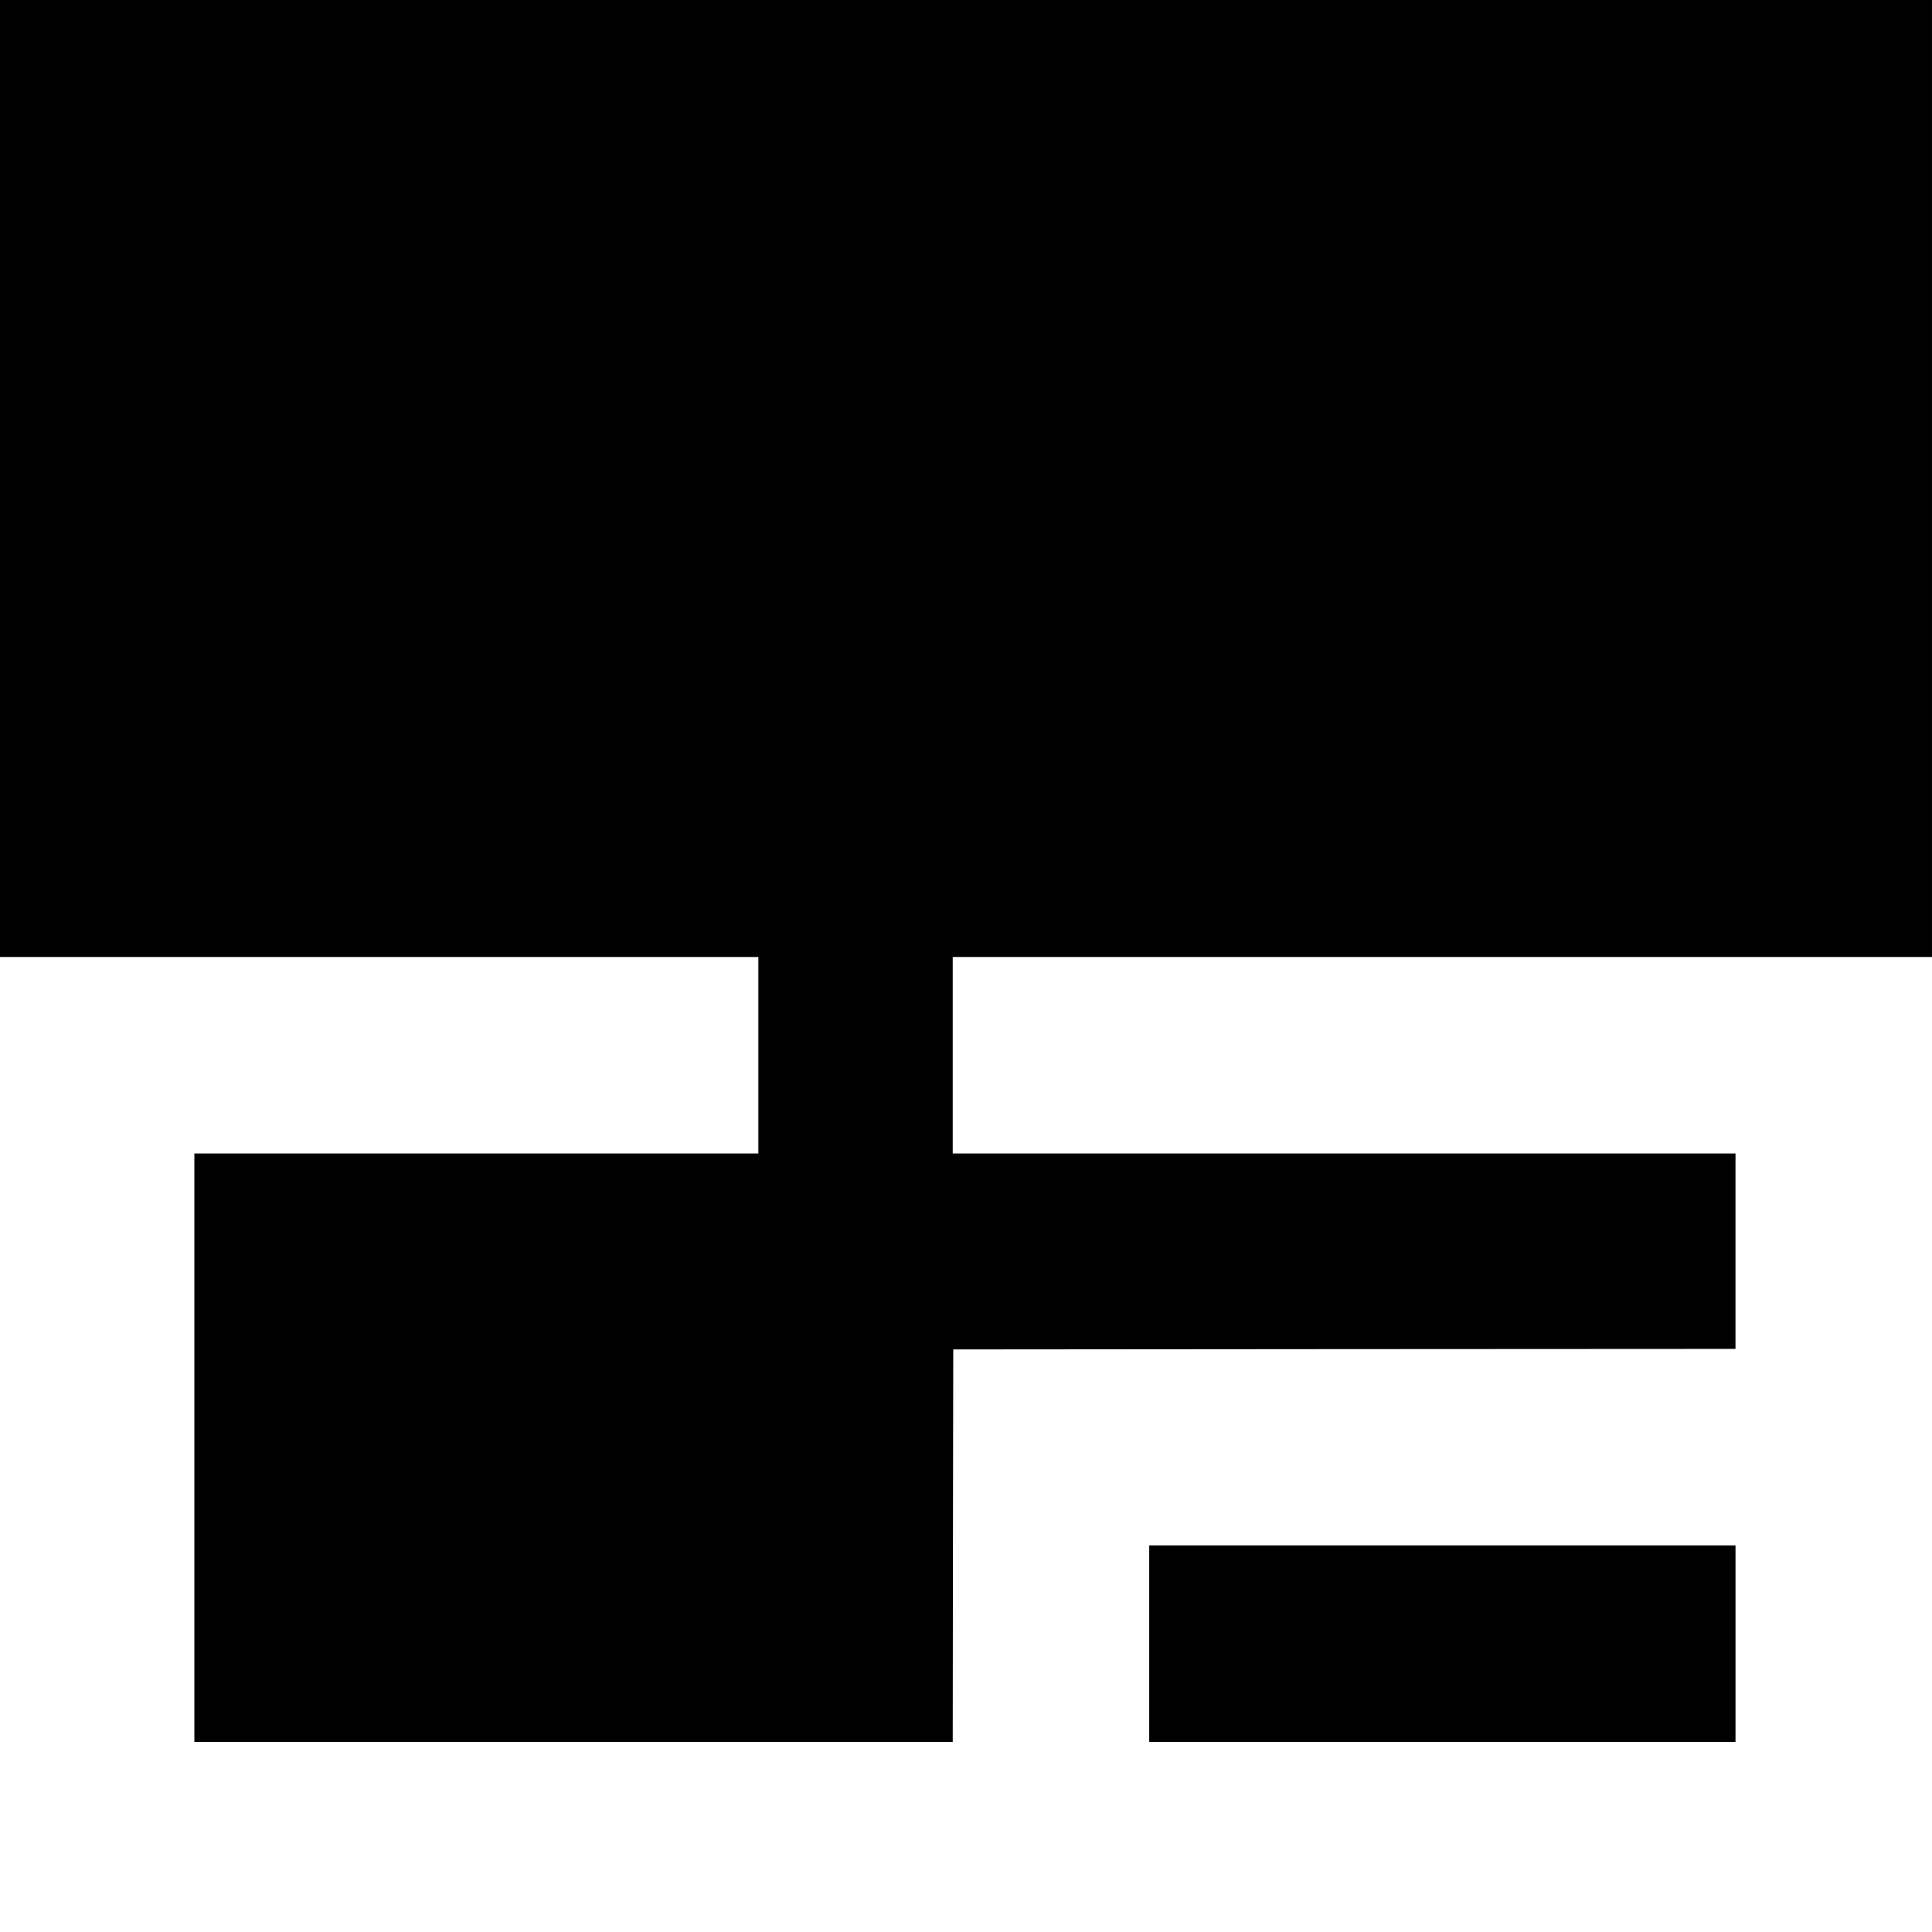
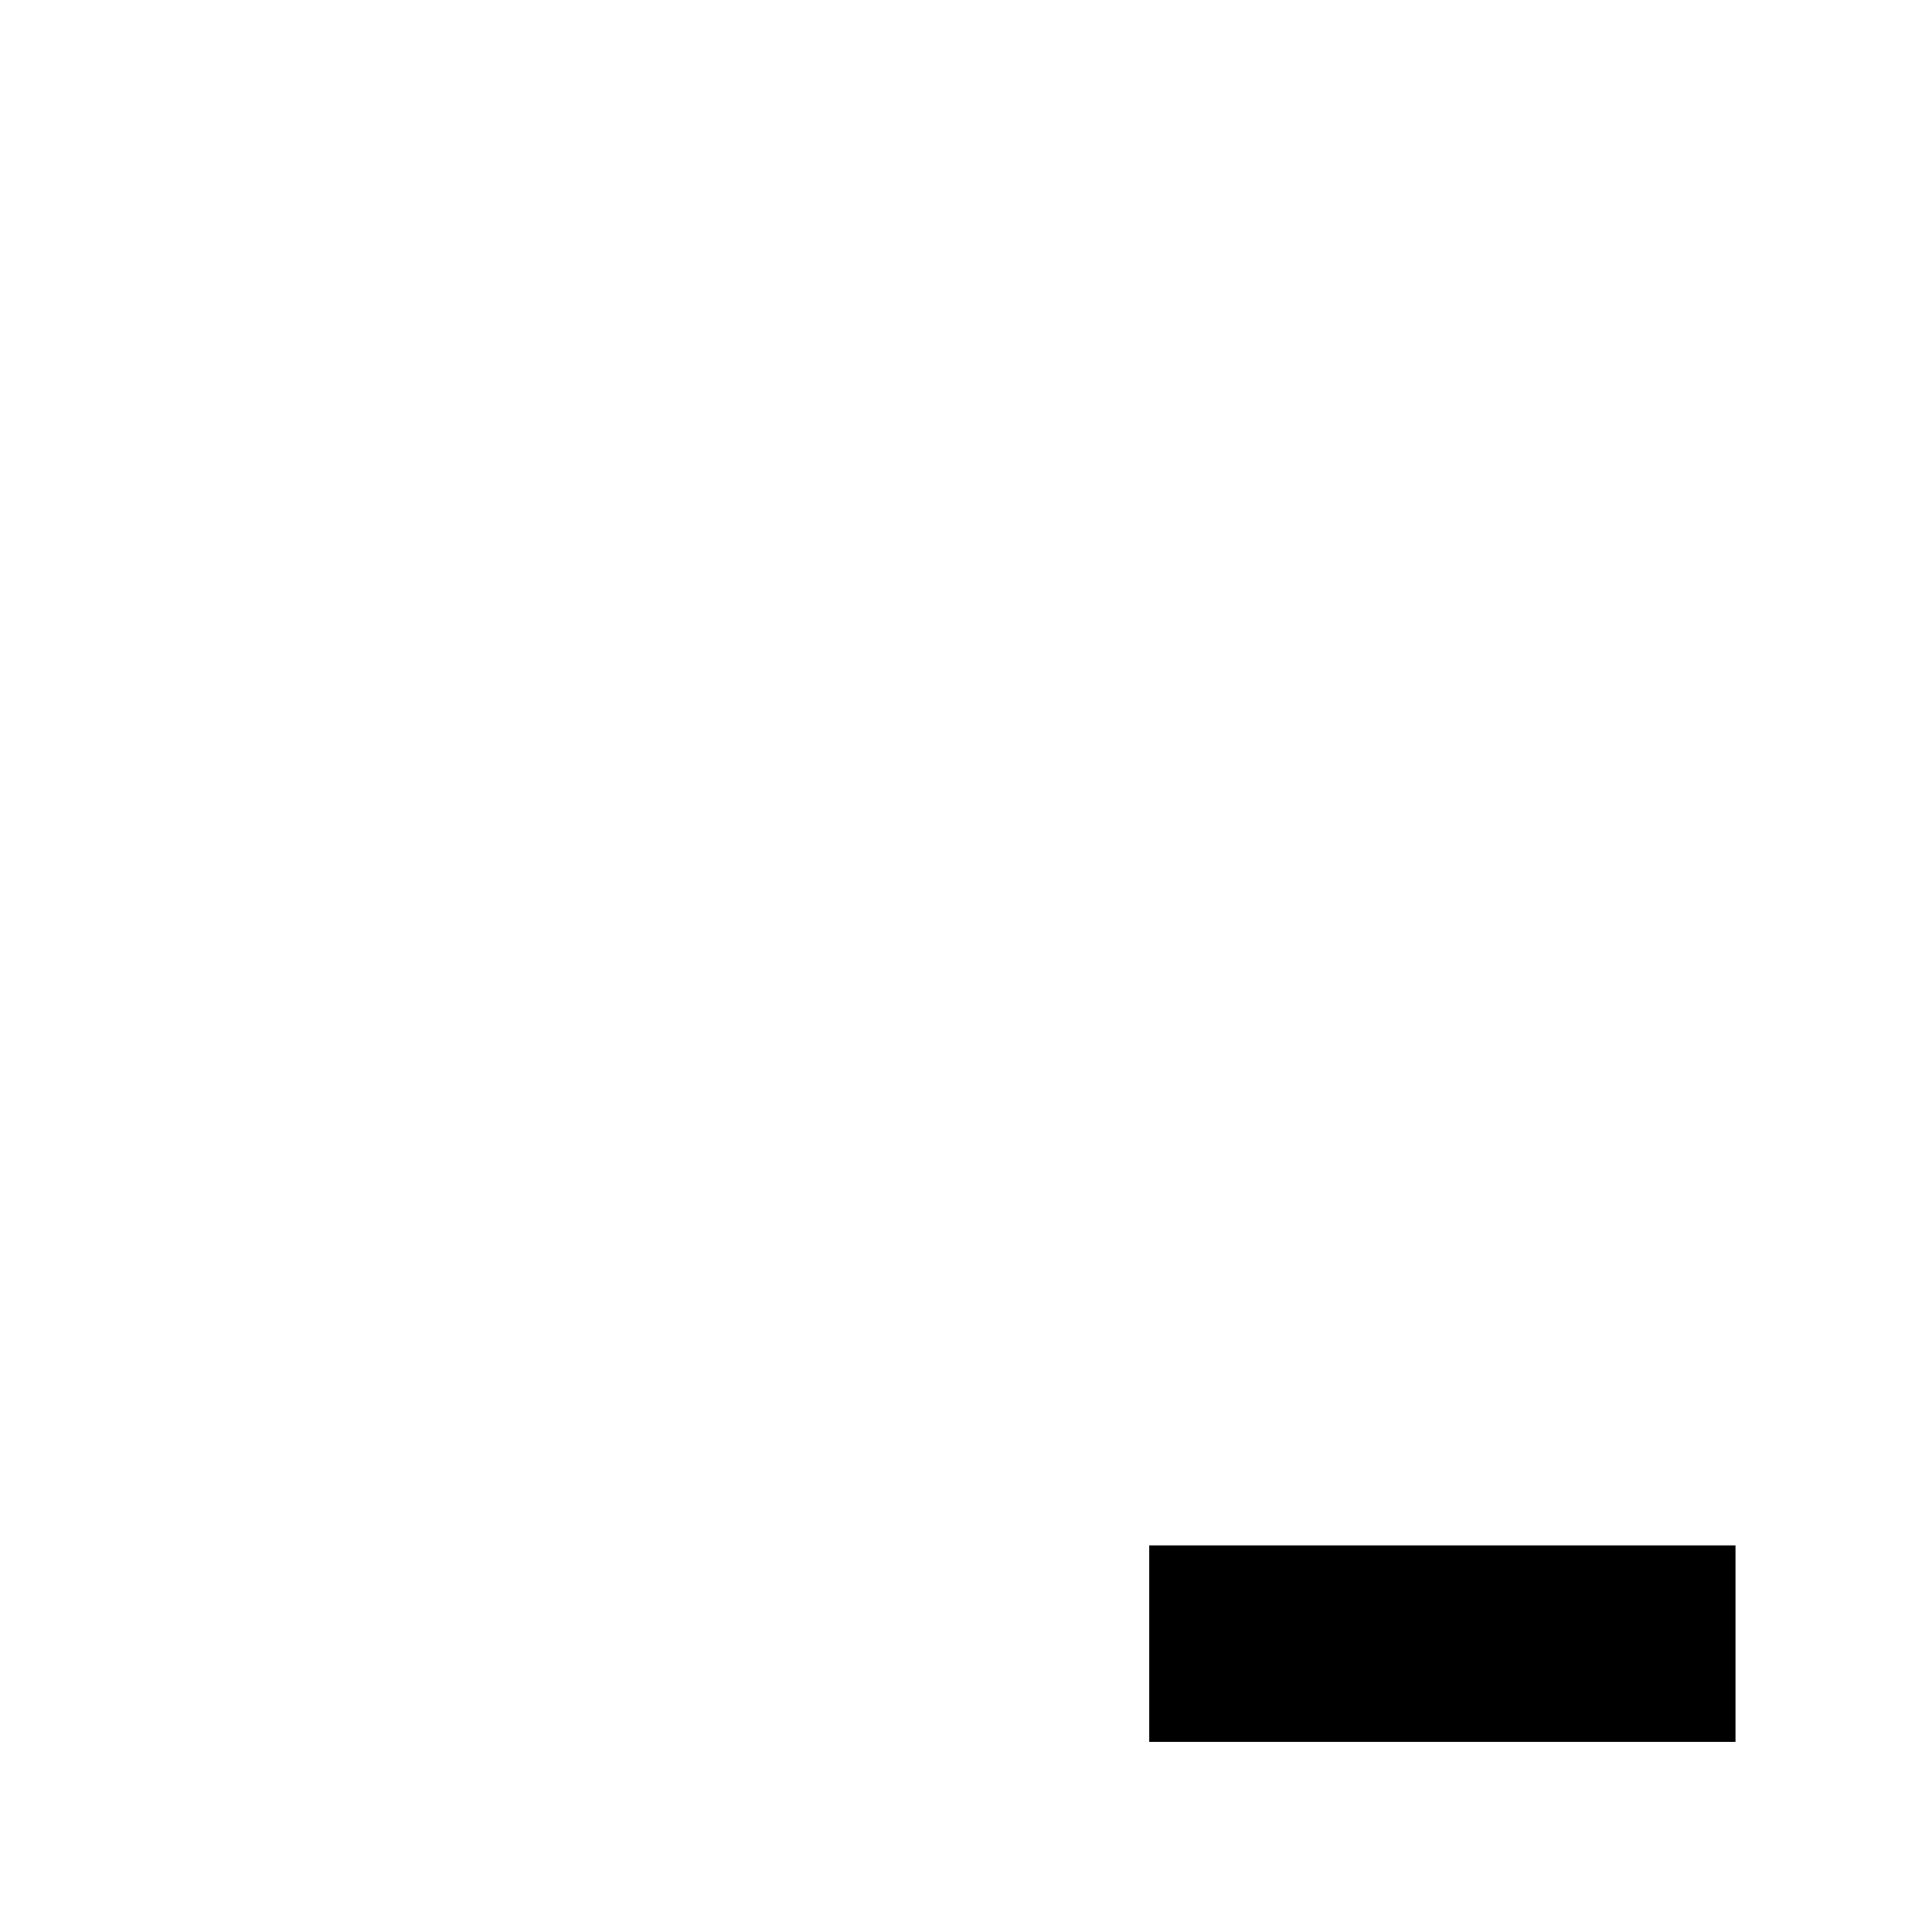
<svg xmlns="http://www.w3.org/2000/svg" version="1.0" width="1819pt" height="1819pt" viewBox="0 0 1819 1819" preserveAspectRatio="xMidYMid meet">
  <g transform="translate(0,1819) scale(0.1,-0.1)" fill="#000000" stroke="none">
-     <path d="M0 13685 l0 -4505 3570 0 3570 0 0 -925 0 -925 -2655 0 -2655 0 0 -2770 0 -2770 3570 0 3570 0 2 1847 3 1848 3683 3 3682 2 0 920 0 920 -3685 0 -3685 0 0 925 0 925 4610 0 4610 0 0 4505 0 4505 -9095 0 -9095 0 0 -4505z" />
    <path d="M10820 2715 l0 -925 2760 0 2760 0 0 925 0 925 -2760 0 -2760 0 0 -925z" />
  </g>
</svg>